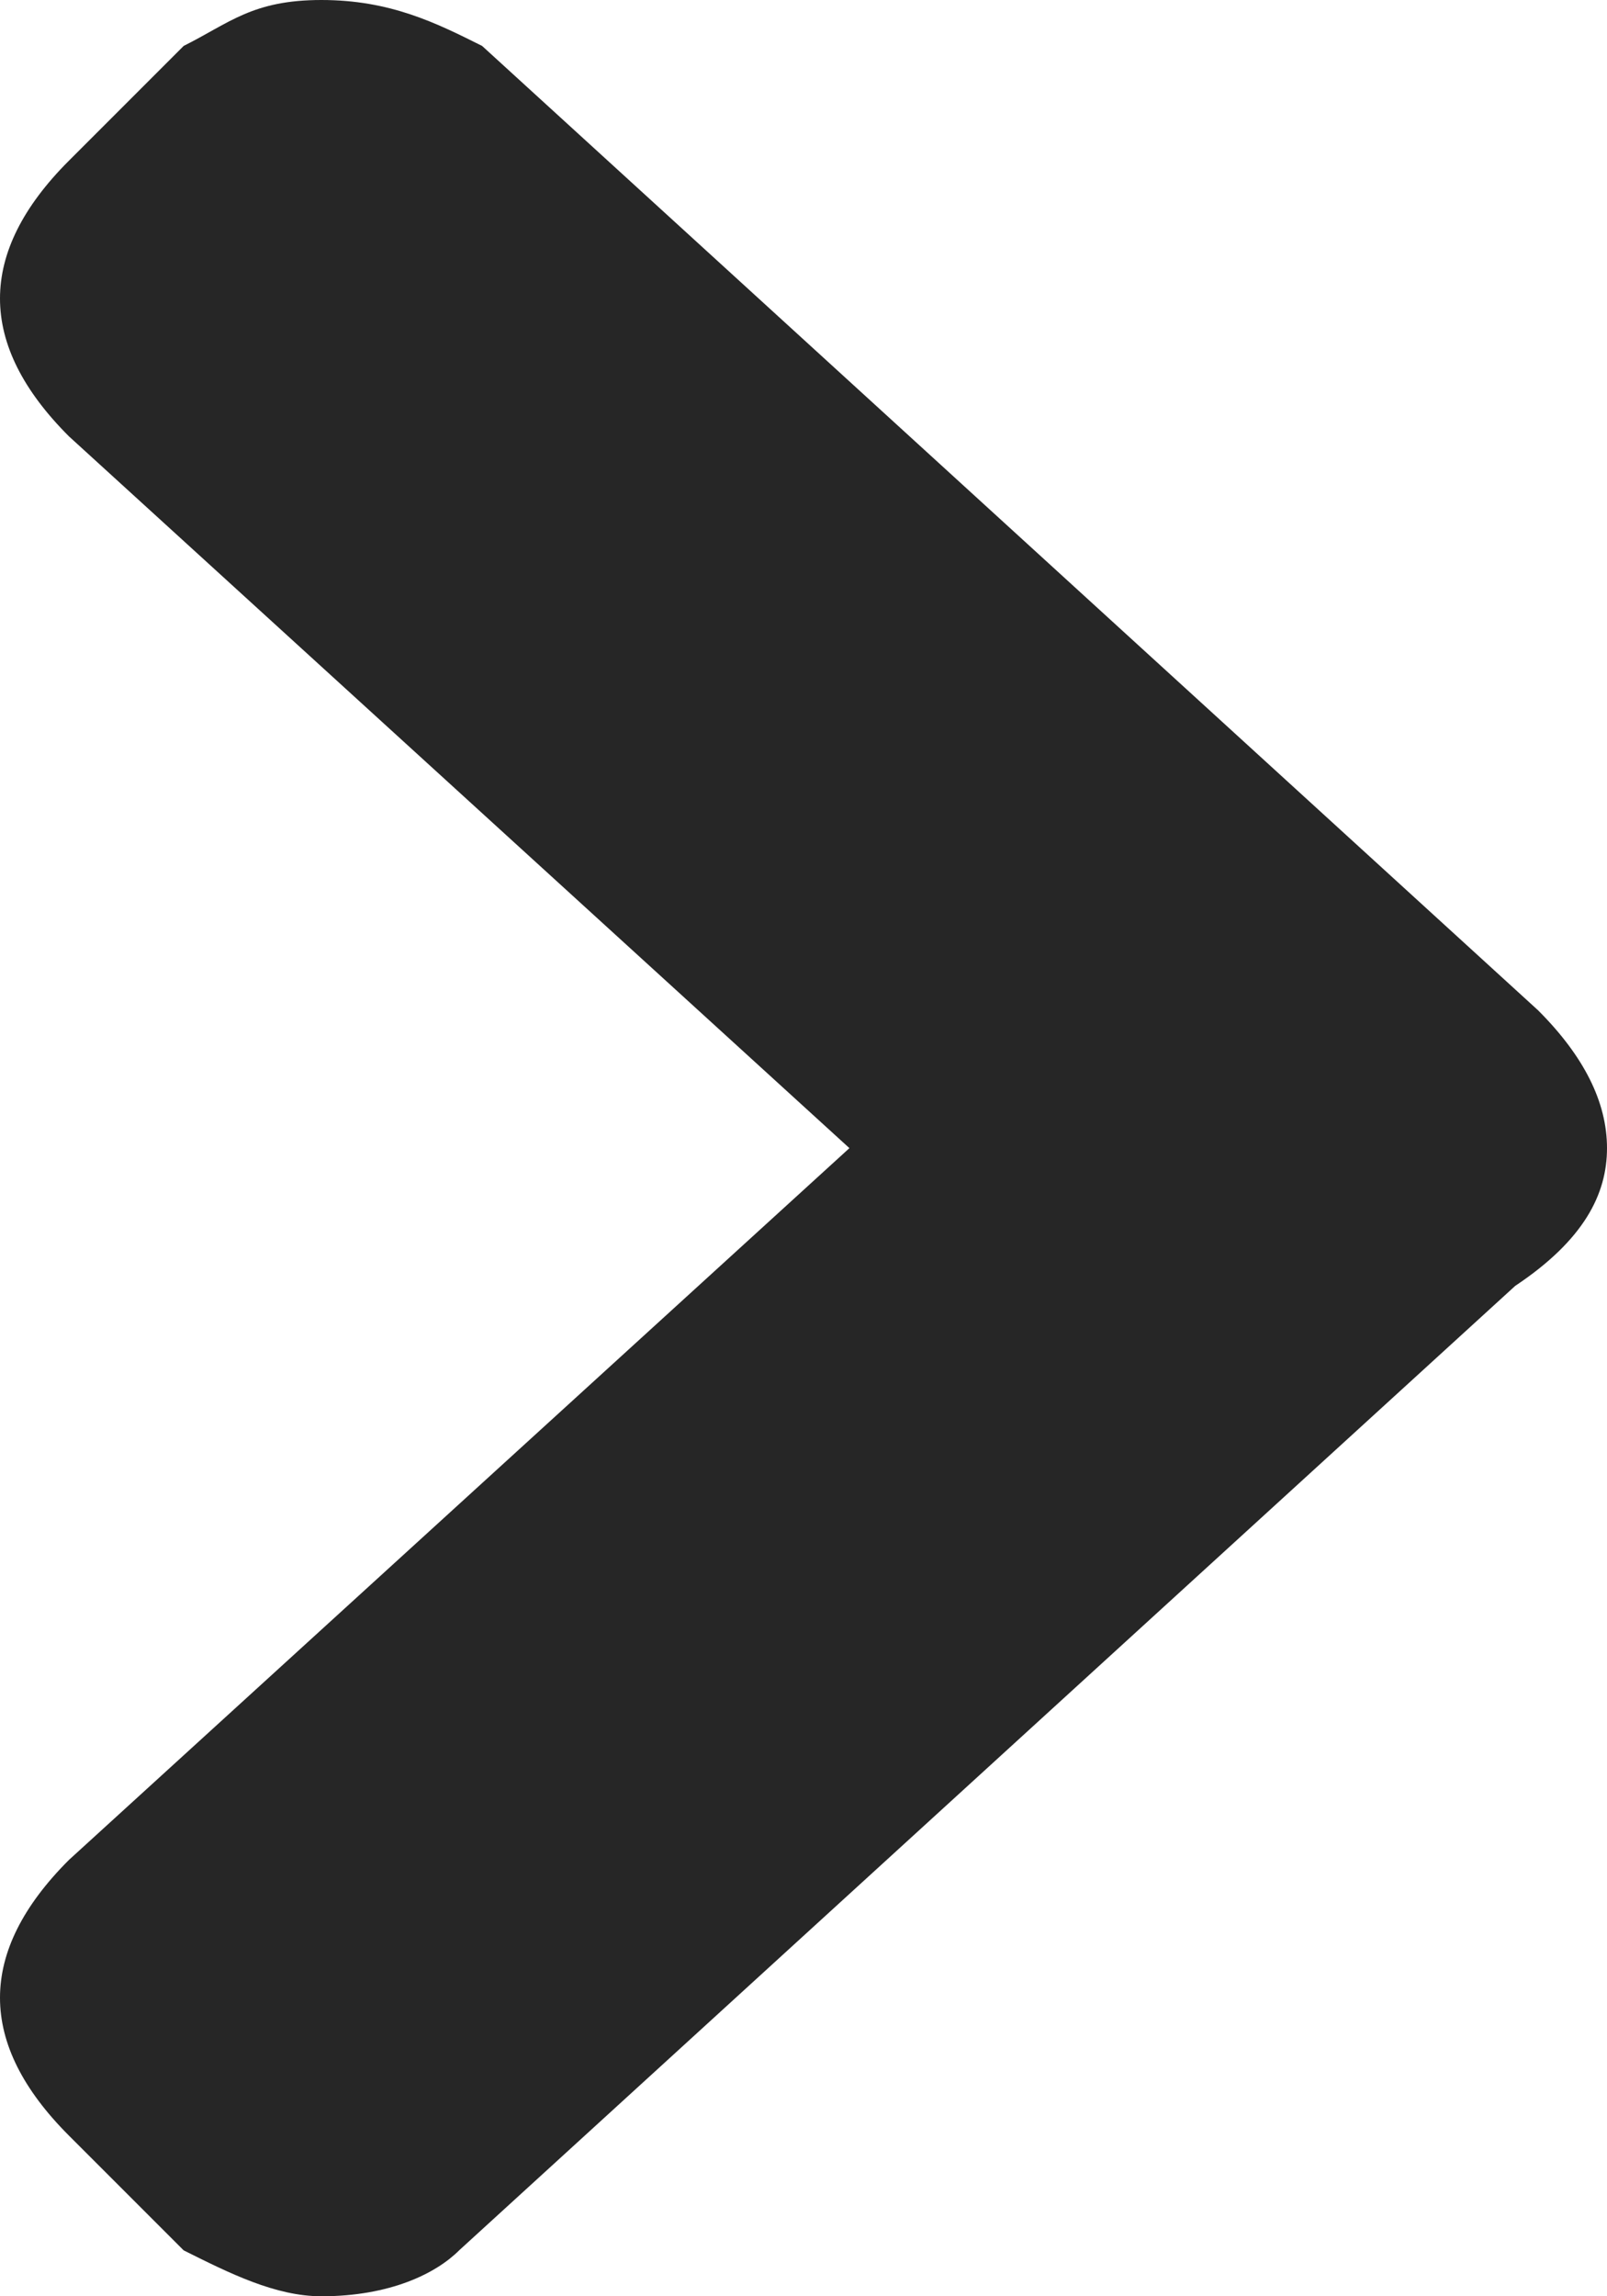
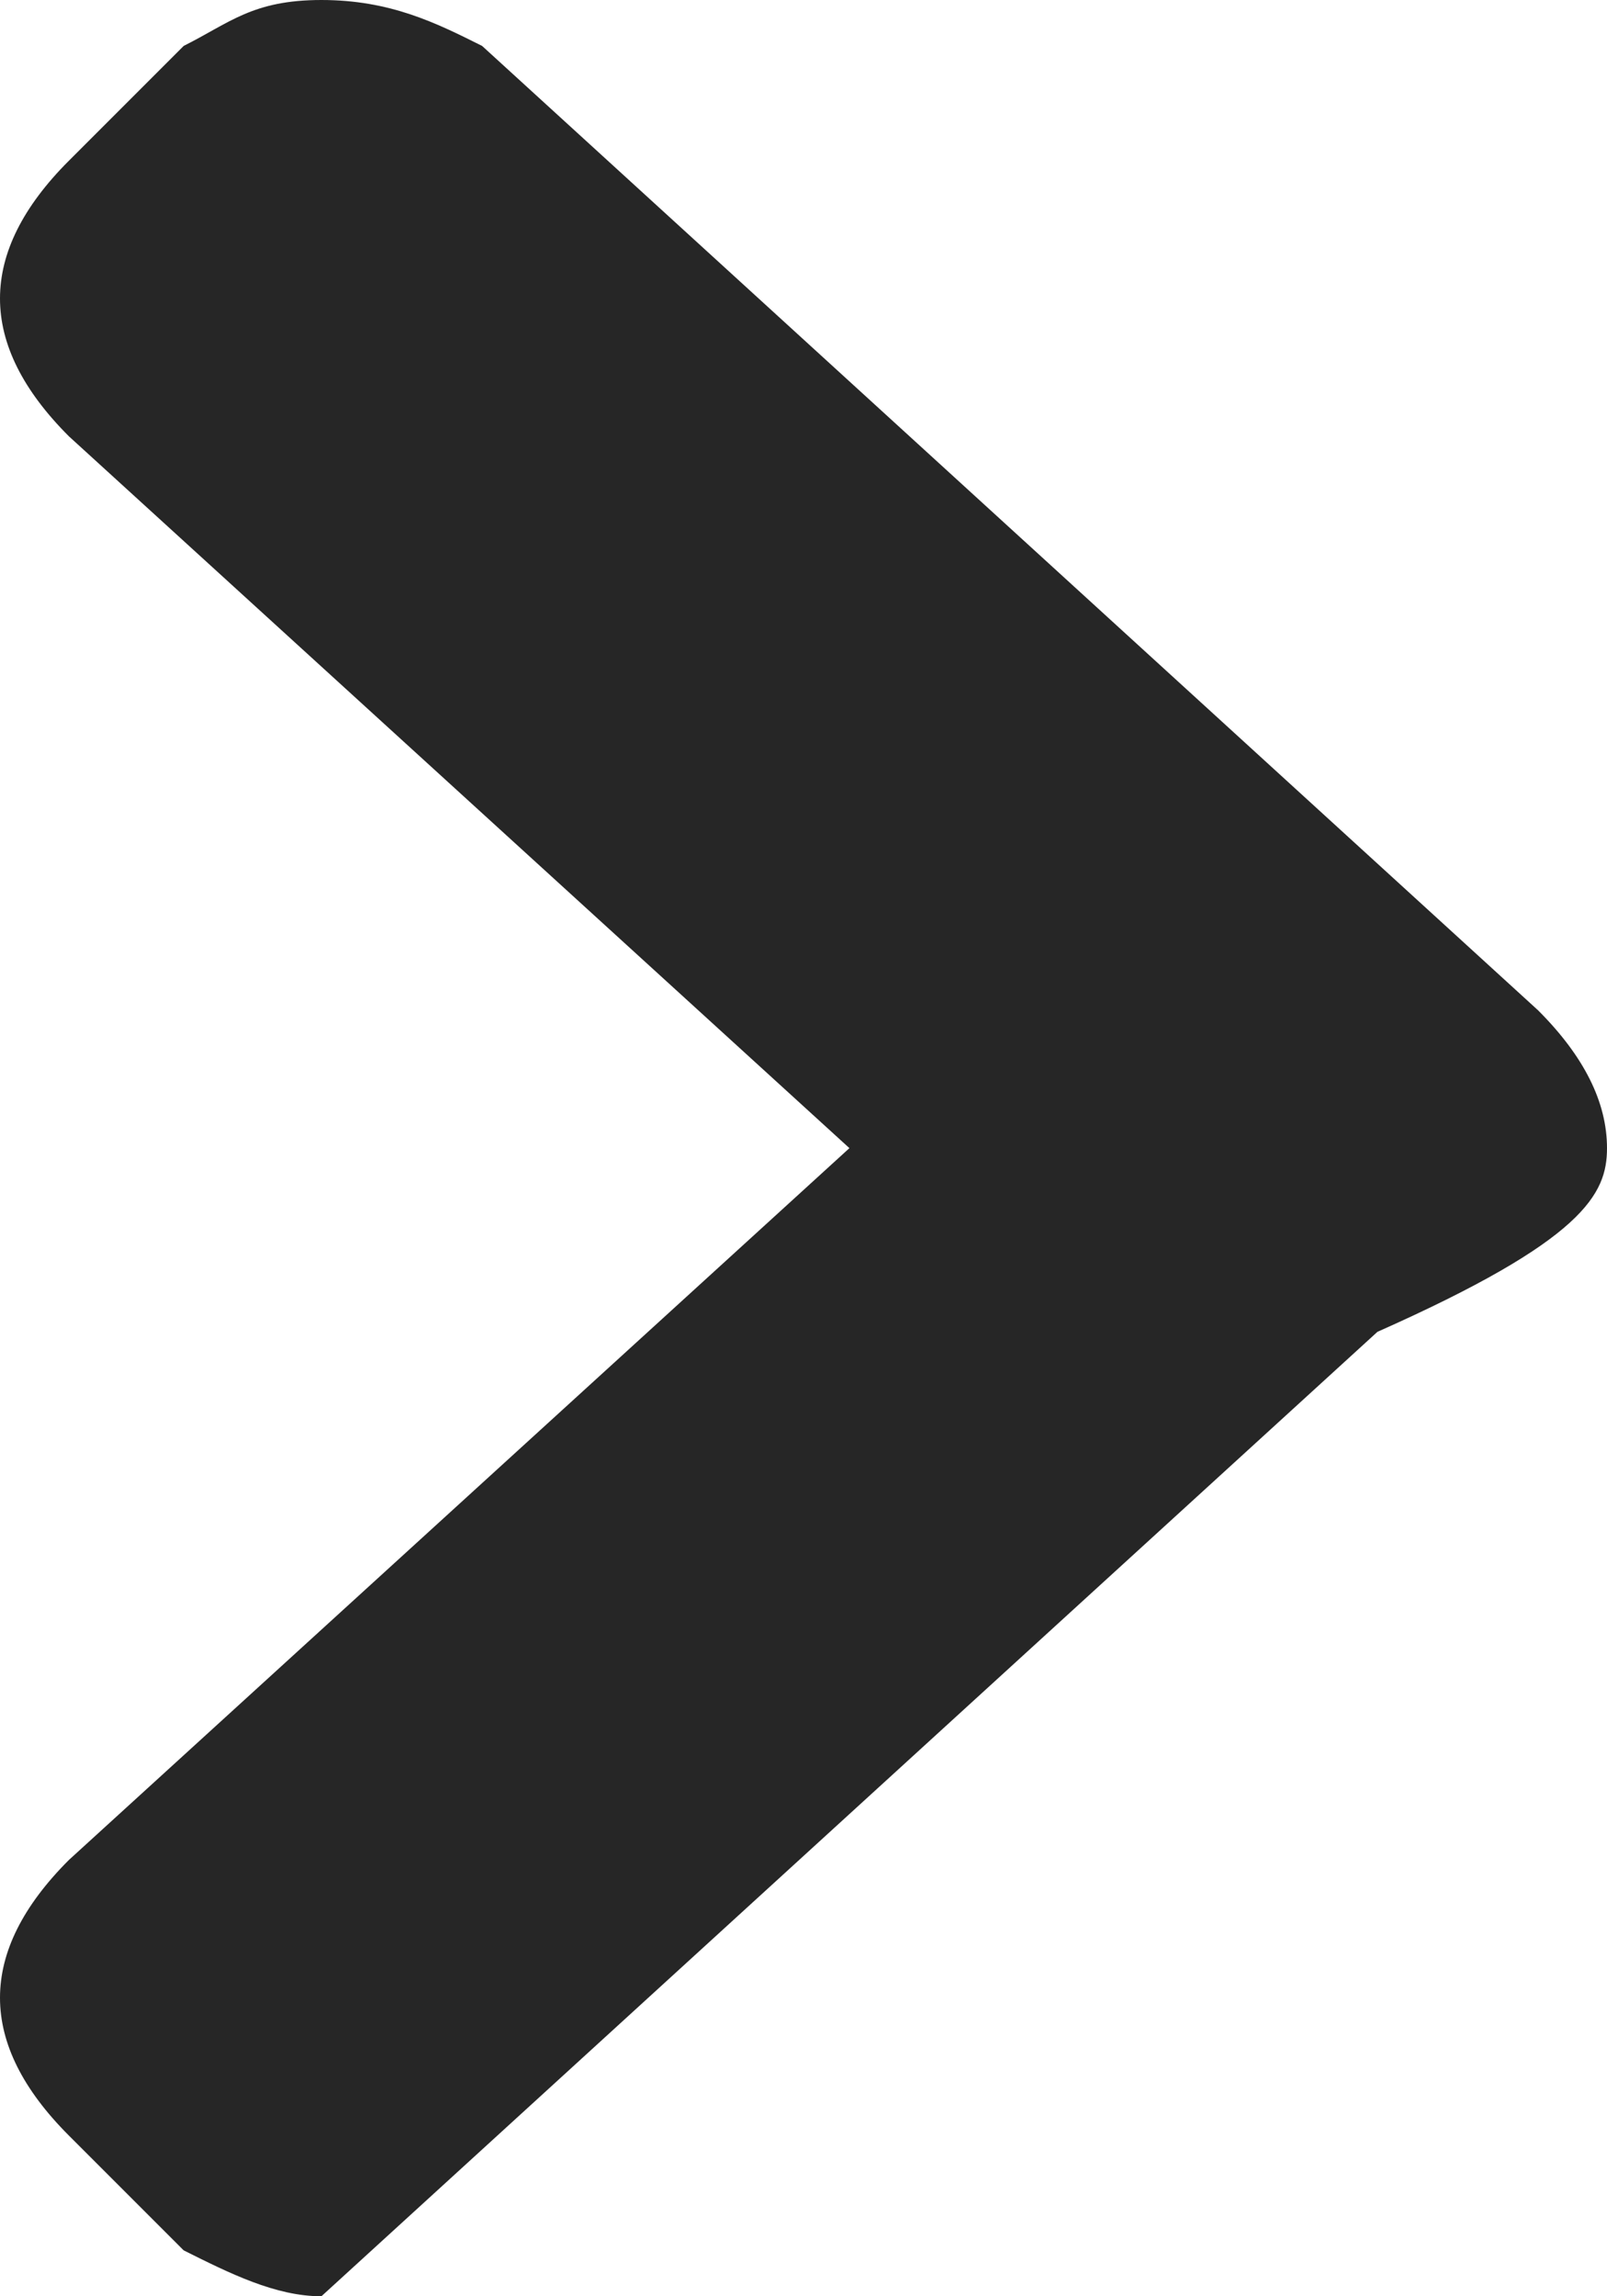
<svg xmlns="http://www.w3.org/2000/svg" id="Capa_1" x="0px" y="0px" viewBox="0 0 7 10" style="enable-background:new 0 0 7 10;" xml:space="preserve">
  <style type="text/css"> .st0{fill:#262626;} </style>
  <g>
-     <path class="st0" d="M6.7,4.4L2.1,0.2C1.9,0.1,1.7,0,1.4,0S1,0.1,0.8,0.2L0.3,0.7C0.1,0.9,0,1.1,0,1.3c0,0.2,0.1,0.4,0.3,0.6L3.7,5 L0.3,8.1C0.1,8.3,0,8.5,0,8.7c0,0.2,0.1,0.4,0.3,0.6l0.5,0.5C1,9.9,1.2,10,1.4,10c0.3,0,0.5-0.1,0.6-0.2l4.6-4.2C6.9,5.4,7,5.2,7,5 C7,4.8,6.9,4.6,6.7,4.4z" />
+     <path class="st0" d="M6.7,4.4L2.1,0.2C1.9,0.1,1.7,0,1.4,0S1,0.1,0.8,0.2L0.3,0.7C0.1,0.9,0,1.1,0,1.3c0,0.2,0.1,0.4,0.3,0.6L3.7,5 L0.3,8.1C0.1,8.3,0,8.5,0,8.7c0,0.2,0.1,0.4,0.3,0.6l0.5,0.5C1,9.9,1.2,10,1.4,10l4.6-4.2C6.9,5.4,7,5.2,7,5 C7,4.8,6.9,4.6,6.7,4.4z" />
  </g>
</svg>